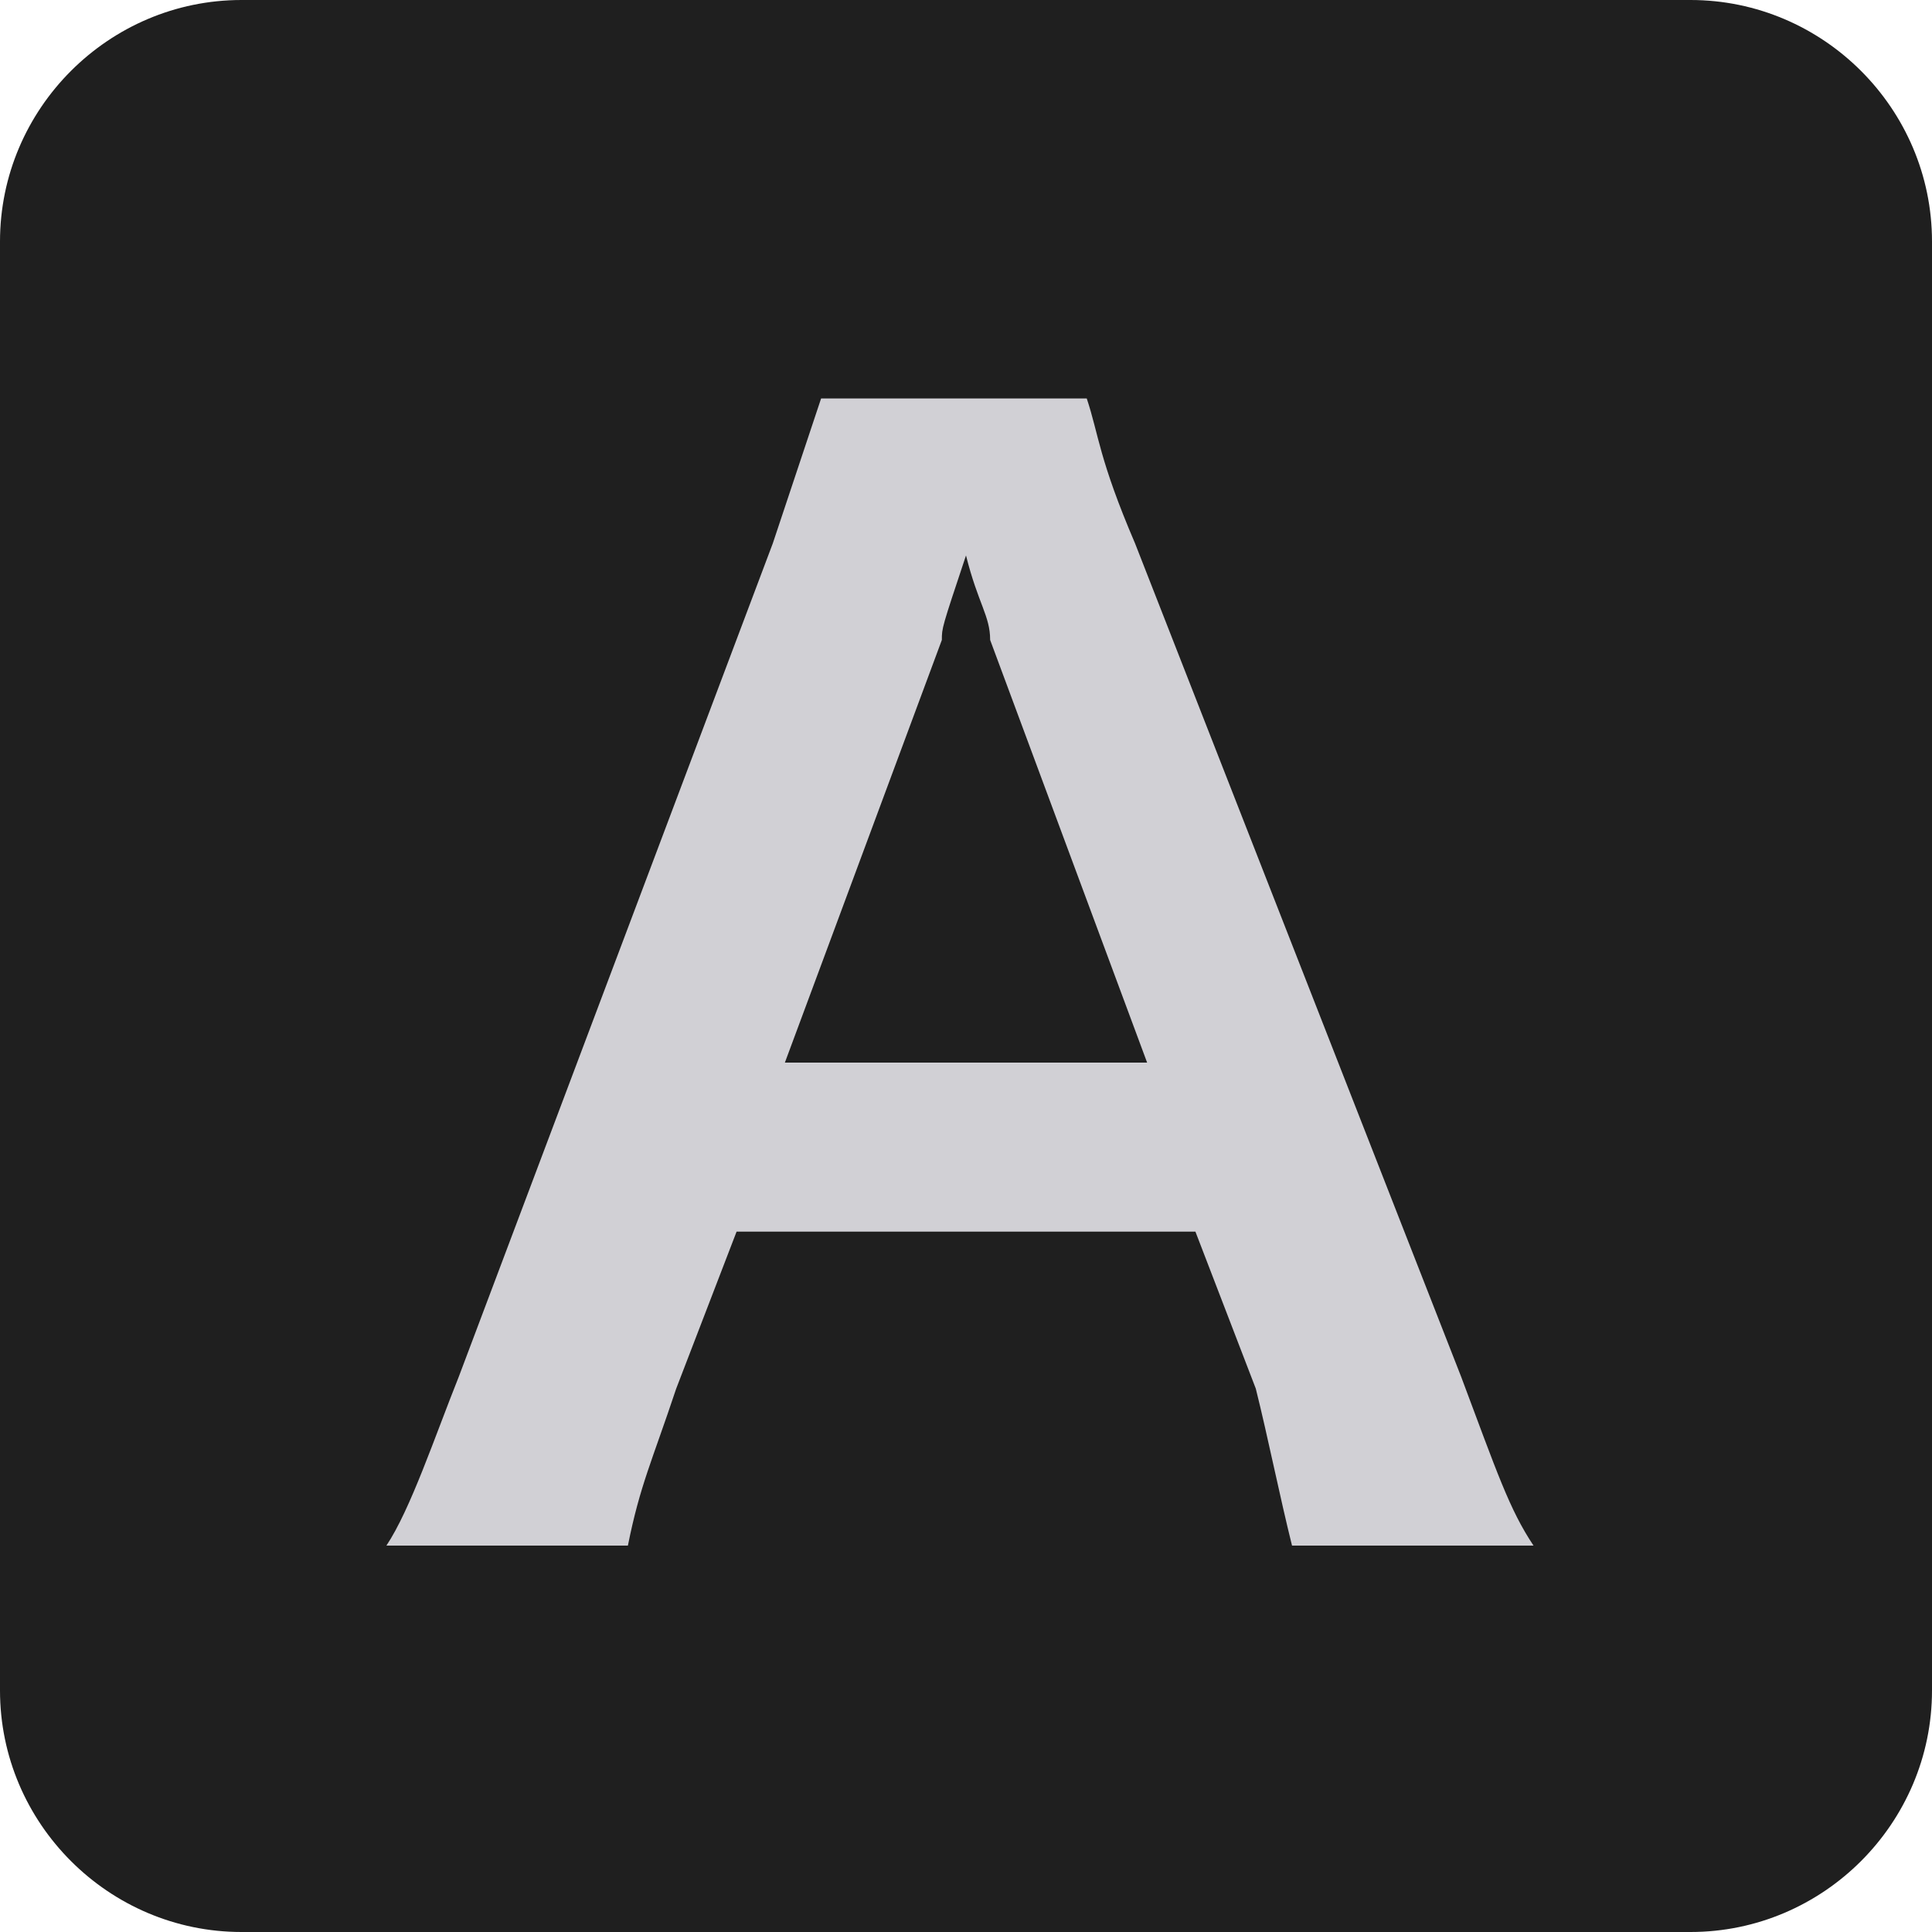
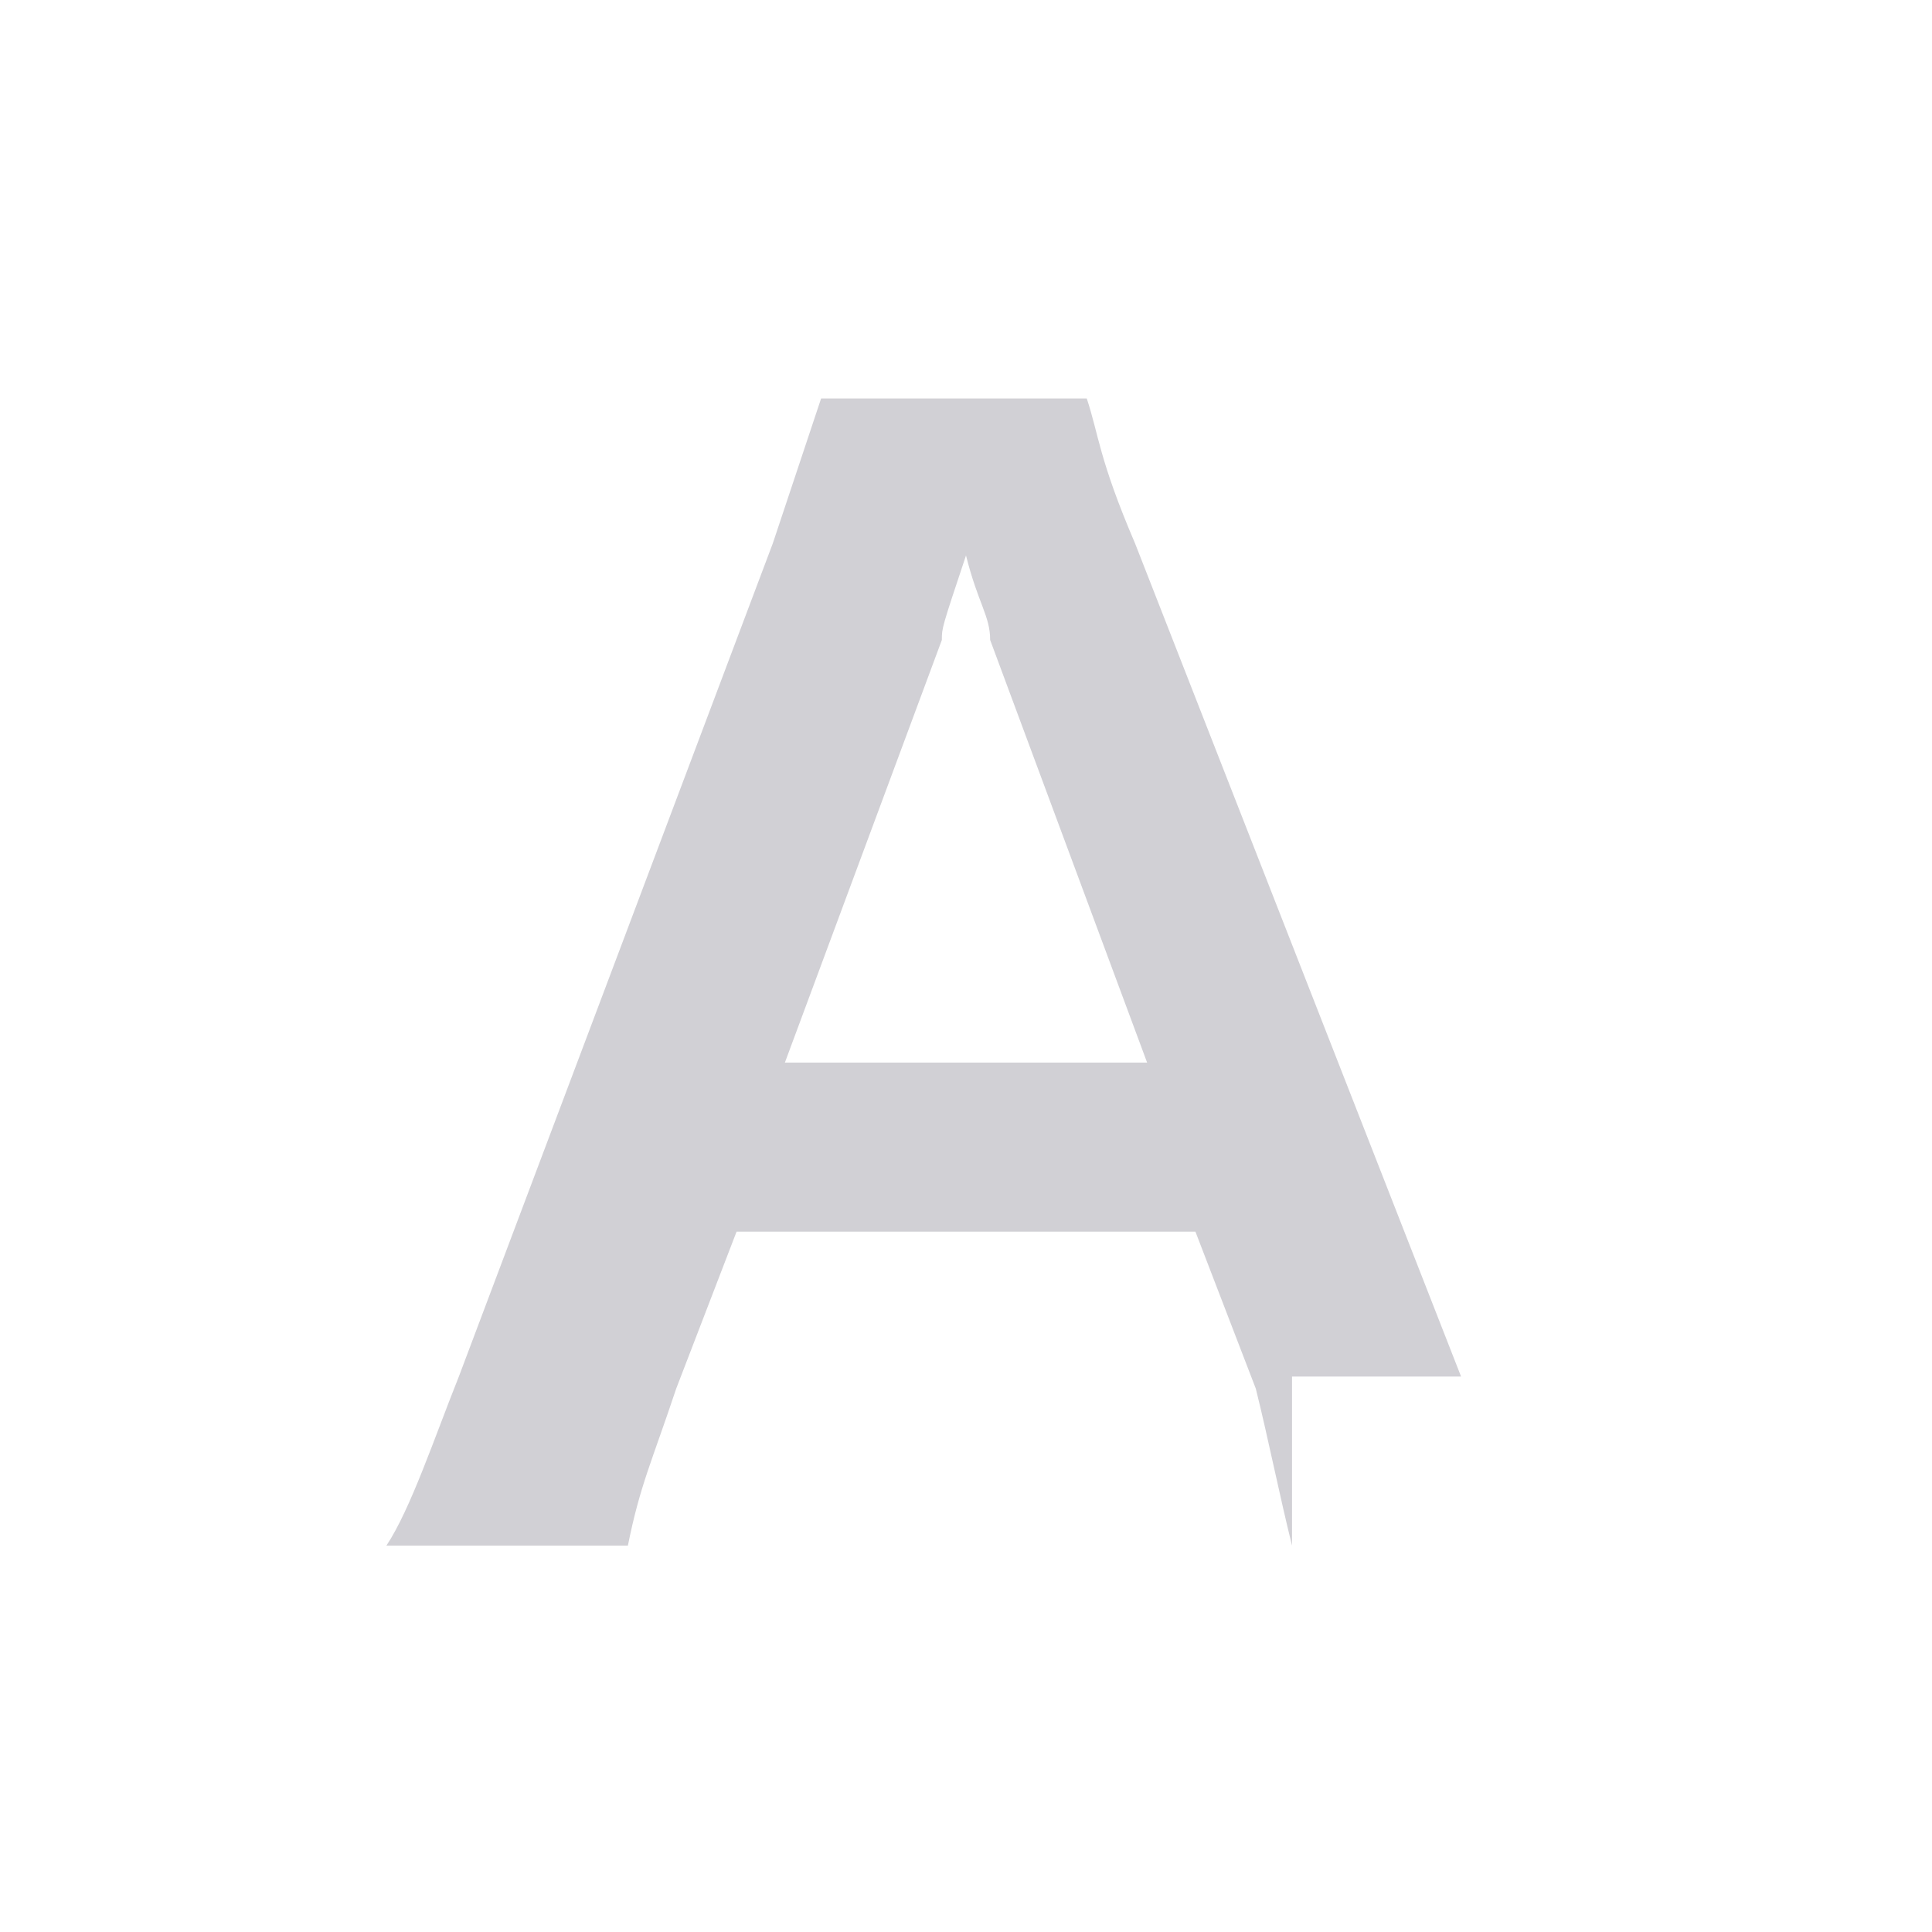
<svg xmlns="http://www.w3.org/2000/svg" version="1.1" id="Layer_1" x="0px" y="0px" viewBox="0 0 16 16" style="enable-background:new 0 0 16 16;" xml:space="preserve">
  <style type="text/css">
	.st0{fill:#d1d0d5;}
	.st1{fill:#1f1f1f;}
</style>
-   <path class="st1" d="M14,16H2c-1.1,0-2-0.9-2-2V2c0-1.1,0.9-2,2-2h12c1.1,0,2,0.9,2,2v12C16,15.1,15.1,16,14,16z" />
  <g>
-     <path class="st0" d="M10.7,12.8c-0.1-0.4-0.2-0.9-0.3-1.3l-0.5-1.3H6.1l-0.5,1.3c-0.2,0.6-0.3,0.8-0.4,1.3h-2c0.2-0.3,0.4-0.9,0.6-1.4l2.6-6.9   c0.2-0.6,0.3-0.9,0.4-1.2H9c0.1,0.3,0.1,0.5,0.4,1.2l2.7,6.9c0.3,0.8,0.4,1.1,0.6,1.4H10.7z M8.2,5.3C8.2,5.1,8.1,5,8,4.6   C7.8,5.2,7.8,5.2,7.8,5.3L6.5,8.8h3L8.2,5.3z" />
+     <path class="st0" d="M10.7,12.8c-0.1-0.4-0.2-0.9-0.3-1.3l-0.5-1.3H6.1l-0.5,1.3c-0.2,0.6-0.3,0.8-0.4,1.3h-2c0.2-0.3,0.4-0.9,0.6-1.4l2.6-6.9   c0.2-0.6,0.3-0.9,0.4-1.2H9c0.1,0.3,0.1,0.5,0.4,1.2l2.7,6.9H10.7z M8.2,5.3C8.2,5.1,8.1,5,8,4.6   C7.8,5.2,7.8,5.2,7.8,5.3L6.5,8.8h3L8.2,5.3z" />
  </g>
</svg>